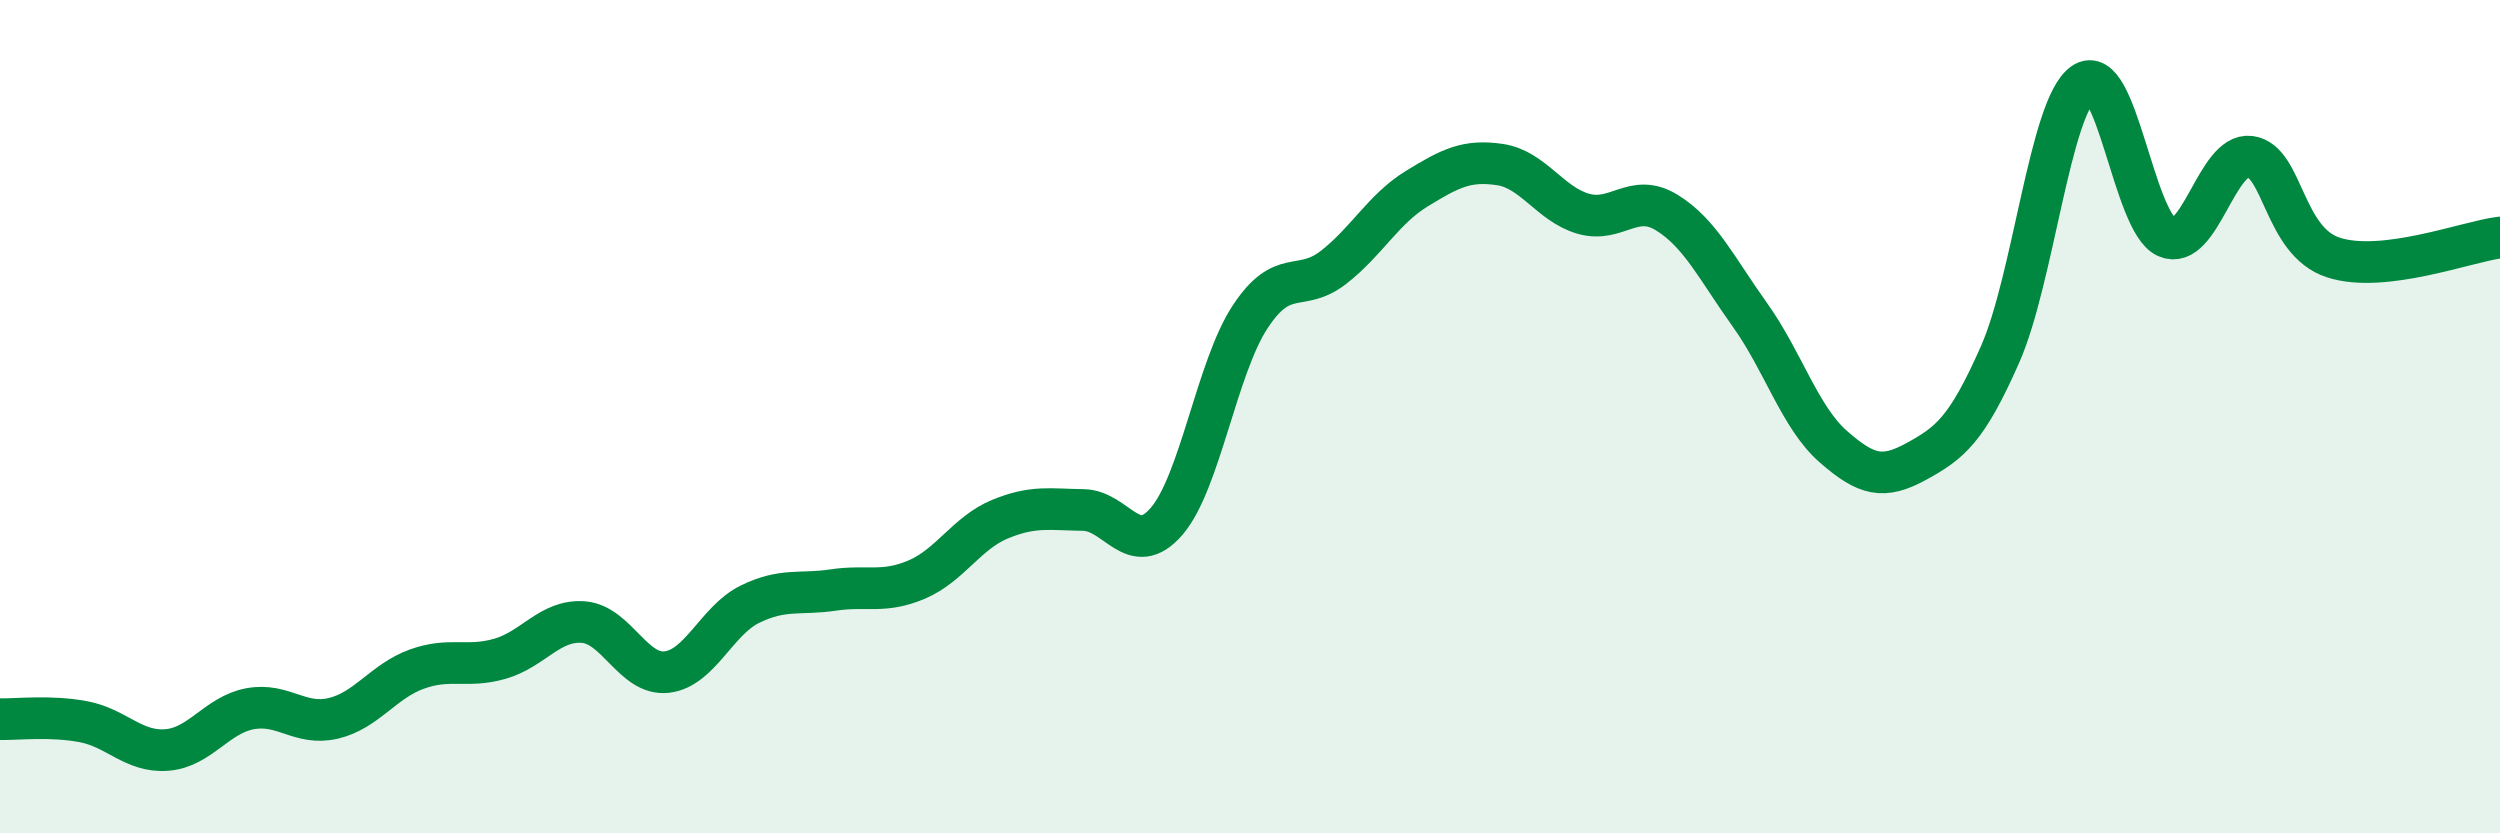
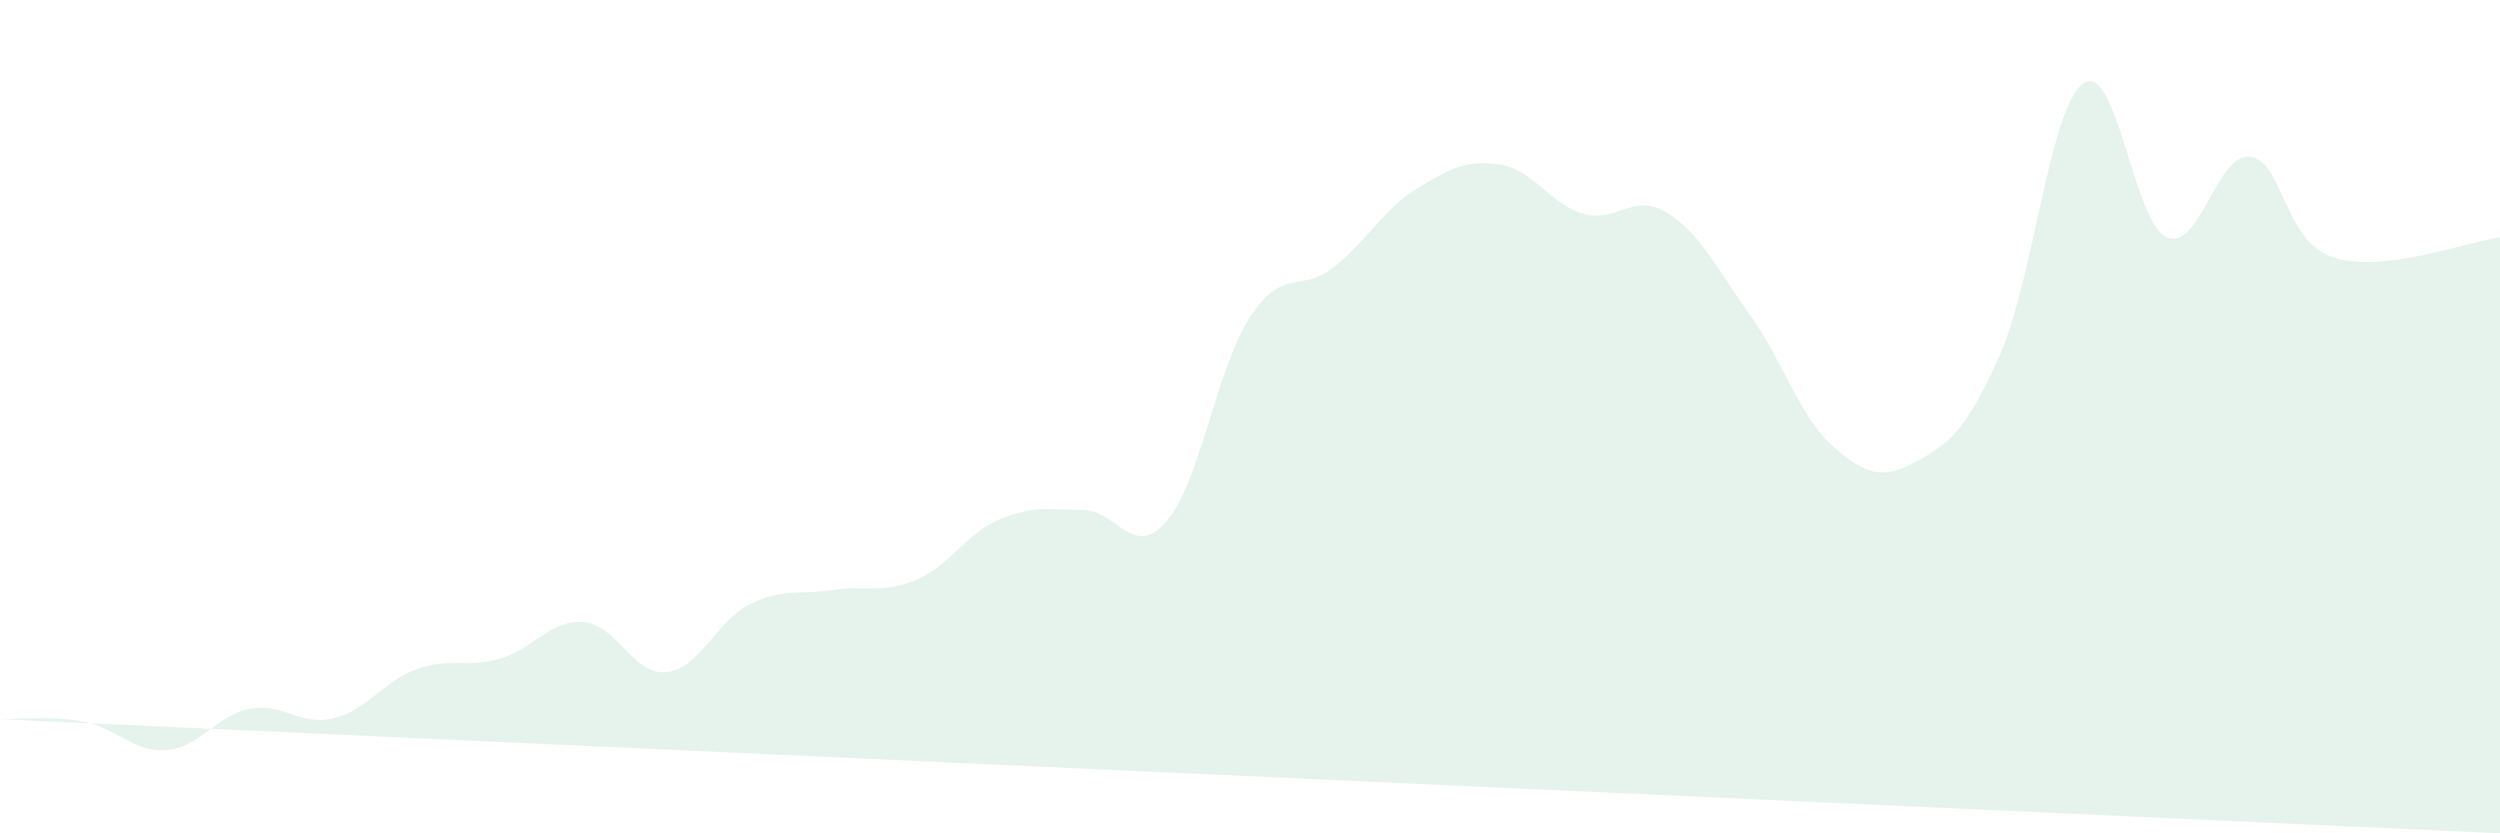
<svg xmlns="http://www.w3.org/2000/svg" width="60" height="20" viewBox="0 0 60 20">
-   <path d="M 0,17.26 C 0.4,17.27 1.2,17.17 2,17.32 C 2.8,17.47 3.2,18.06 4,18 C 4.8,17.94 5.2,17.16 6,17.01 C 6.8,16.86 7.2,17.43 8,17.24 C 8.8,17.05 9.2,16.35 10,16.06 C 10.8,15.77 11.2,16.04 12,15.81 C 12.8,15.58 13.2,14.87 14,14.93 C 14.8,14.99 15.2,16.22 16,16.13 C 16.8,16.04 17.2,14.89 18,14.5 C 18.8,14.11 19.2,14.28 20,14.16 C 20.8,14.04 21.2,14.25 22,13.91 C 22.8,13.57 23.2,12.79 24,12.46 C 24.8,12.13 25.2,12.23 26,12.24 C 26.8,12.25 27.2,13.44 28,12.51 C 28.8,11.58 29.2,8.83 30,7.61 C 30.8,6.39 31.2,7.04 32,6.42 C 32.8,5.8 33.2,5.02 34,4.53 C 34.8,4.04 35.2,3.83 36,3.95 C 36.8,4.07 37.2,4.9 38,5.13 C 38.8,5.36 39.2,4.61 40,5.1 C 40.8,5.59 41.2,6.44 42,7.56 C 42.8,8.68 43.2,10.02 44,10.72 C 44.8,11.42 45.2,11.51 46,11.07 C 46.8,10.63 47.2,10.32 48,8.51 C 48.8,6.7 49.2,2.56 50,2 C 50.8,1.44 51.2,5.34 52,5.69 C 52.8,6.04 53.2,3.66 54,3.76 C 54.8,3.86 54.8,5.79 56,6.18 C 57.2,6.57 59.2,5.8 60,5.7L60 20L0 20Z" fill="#008740" opacity="0.1" stroke-linecap="round" stroke-linejoin="round" />
-   <path d="M 0,17.26 C 0.4,17.27 1.2,17.17 2,17.32 C 2.8,17.47 3.2,18.06 4,18 C 4.8,17.94 5.2,17.16 6,17.01 C 6.8,16.86 7.2,17.43 8,17.24 C 8.8,17.05 9.2,16.35 10,16.06 C 10.8,15.77 11.2,16.04 12,15.81 C 12.8,15.58 13.2,14.87 14,14.93 C 14.8,14.99 15.2,16.22 16,16.13 C 16.8,16.04 17.2,14.89 18,14.5 C 18.8,14.11 19.2,14.28 20,14.16 C 20.8,14.04 21.2,14.25 22,13.91 C 22.8,13.57 23.2,12.79 24,12.46 C 24.8,12.13 25.2,12.23 26,12.24 C 26.8,12.25 27.2,13.44 28,12.51 C 28.8,11.58 29.2,8.83 30,7.61 C 30.8,6.39 31.2,7.04 32,6.42 C 32.8,5.8 33.2,5.02 34,4.53 C 34.8,4.04 35.2,3.83 36,3.95 C 36.8,4.07 37.2,4.9 38,5.13 C 38.8,5.36 39.2,4.61 40,5.1 C 40.8,5.59 41.2,6.44 42,7.56 C 42.8,8.68 43.2,10.02 44,10.72 C 44.8,11.42 45.2,11.51 46,11.07 C 46.8,10.63 47.2,10.32 48,8.51 C 48.8,6.7 49.2,2.56 50,2 C 50.8,1.44 51.2,5.34 52,5.69 C 52.8,6.04 53.2,3.66 54,3.76 C 54.8,3.86 54.8,5.79 56,6.18 C 57.2,6.57 59.2,5.8 60,5.7" stroke="#008740" stroke-width="1" fill="none" stroke-linecap="round" stroke-linejoin="round" />
+   <path d="M 0,17.26 C 0.4,17.27 1.2,17.17 2,17.32 C 2.8,17.47 3.2,18.06 4,18 C 4.8,17.94 5.2,17.16 6,17.01 C 6.8,16.86 7.2,17.43 8,17.24 C 8.8,17.05 9.2,16.35 10,16.06 C 10.8,15.77 11.2,16.04 12,15.81 C 12.8,15.58 13.2,14.87 14,14.93 C 14.8,14.99 15.2,16.22 16,16.13 C 16.8,16.04 17.2,14.89 18,14.5 C 18.8,14.11 19.2,14.28 20,14.16 C 20.8,14.04 21.2,14.25 22,13.91 C 22.8,13.57 23.2,12.79 24,12.46 C 24.8,12.13 25.2,12.23 26,12.24 C 26.8,12.25 27.2,13.44 28,12.51 C 28.8,11.58 29.2,8.83 30,7.61 C 30.8,6.39 31.2,7.04 32,6.42 C 32.8,5.8 33.2,5.02 34,4.53 C 34.8,4.04 35.2,3.83 36,3.95 C 36.8,4.07 37.2,4.9 38,5.13 C 38.8,5.36 39.2,4.61 40,5.1 C 40.8,5.59 41.2,6.44 42,7.56 C 42.8,8.68 43.2,10.02 44,10.72 C 44.8,11.42 45.2,11.51 46,11.07 C 46.8,10.63 47.2,10.32 48,8.51 C 48.8,6.7 49.2,2.56 50,2 C 50.8,1.44 51.2,5.34 52,5.69 C 52.8,6.04 53.2,3.66 54,3.76 C 54.8,3.86 54.8,5.79 56,6.18 C 57.2,6.57 59.2,5.8 60,5.7L60 20Z" fill="#008740" opacity="0.1" stroke-linecap="round" stroke-linejoin="round" />
</svg>